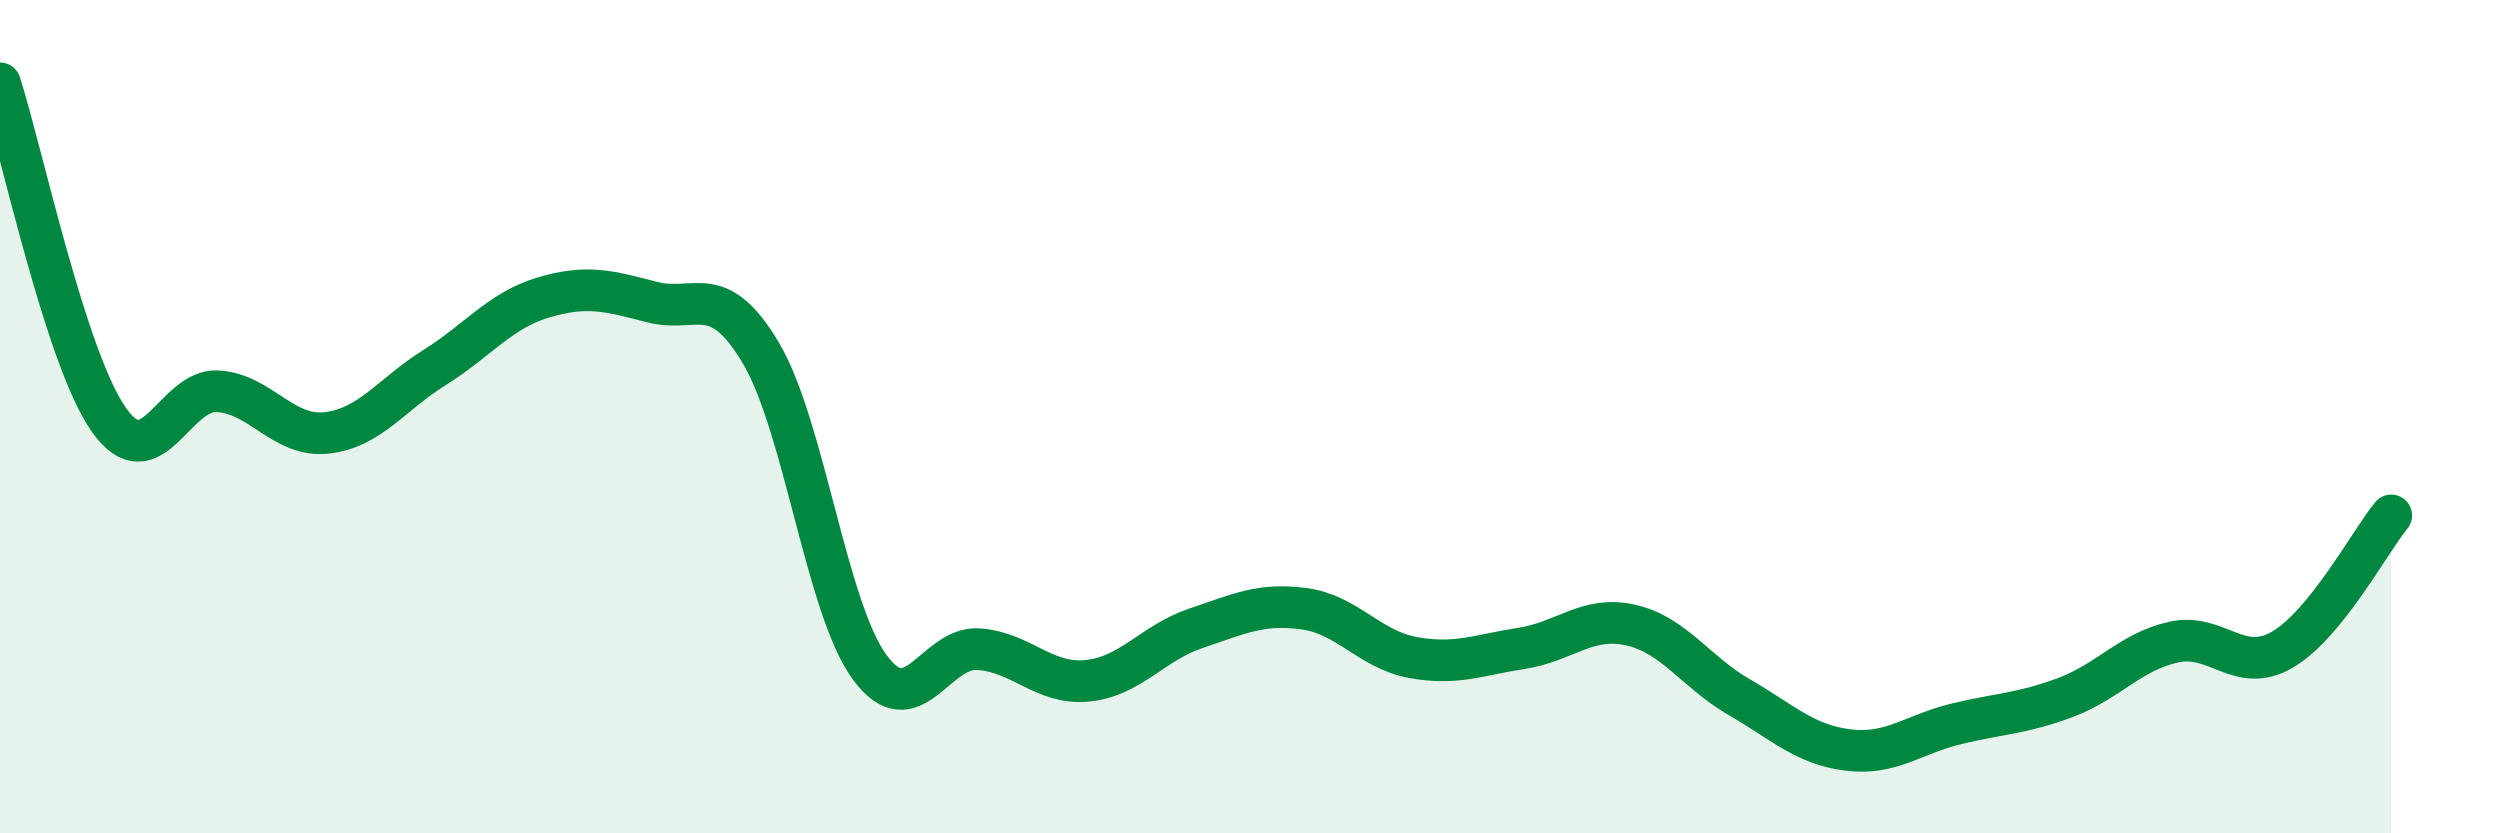
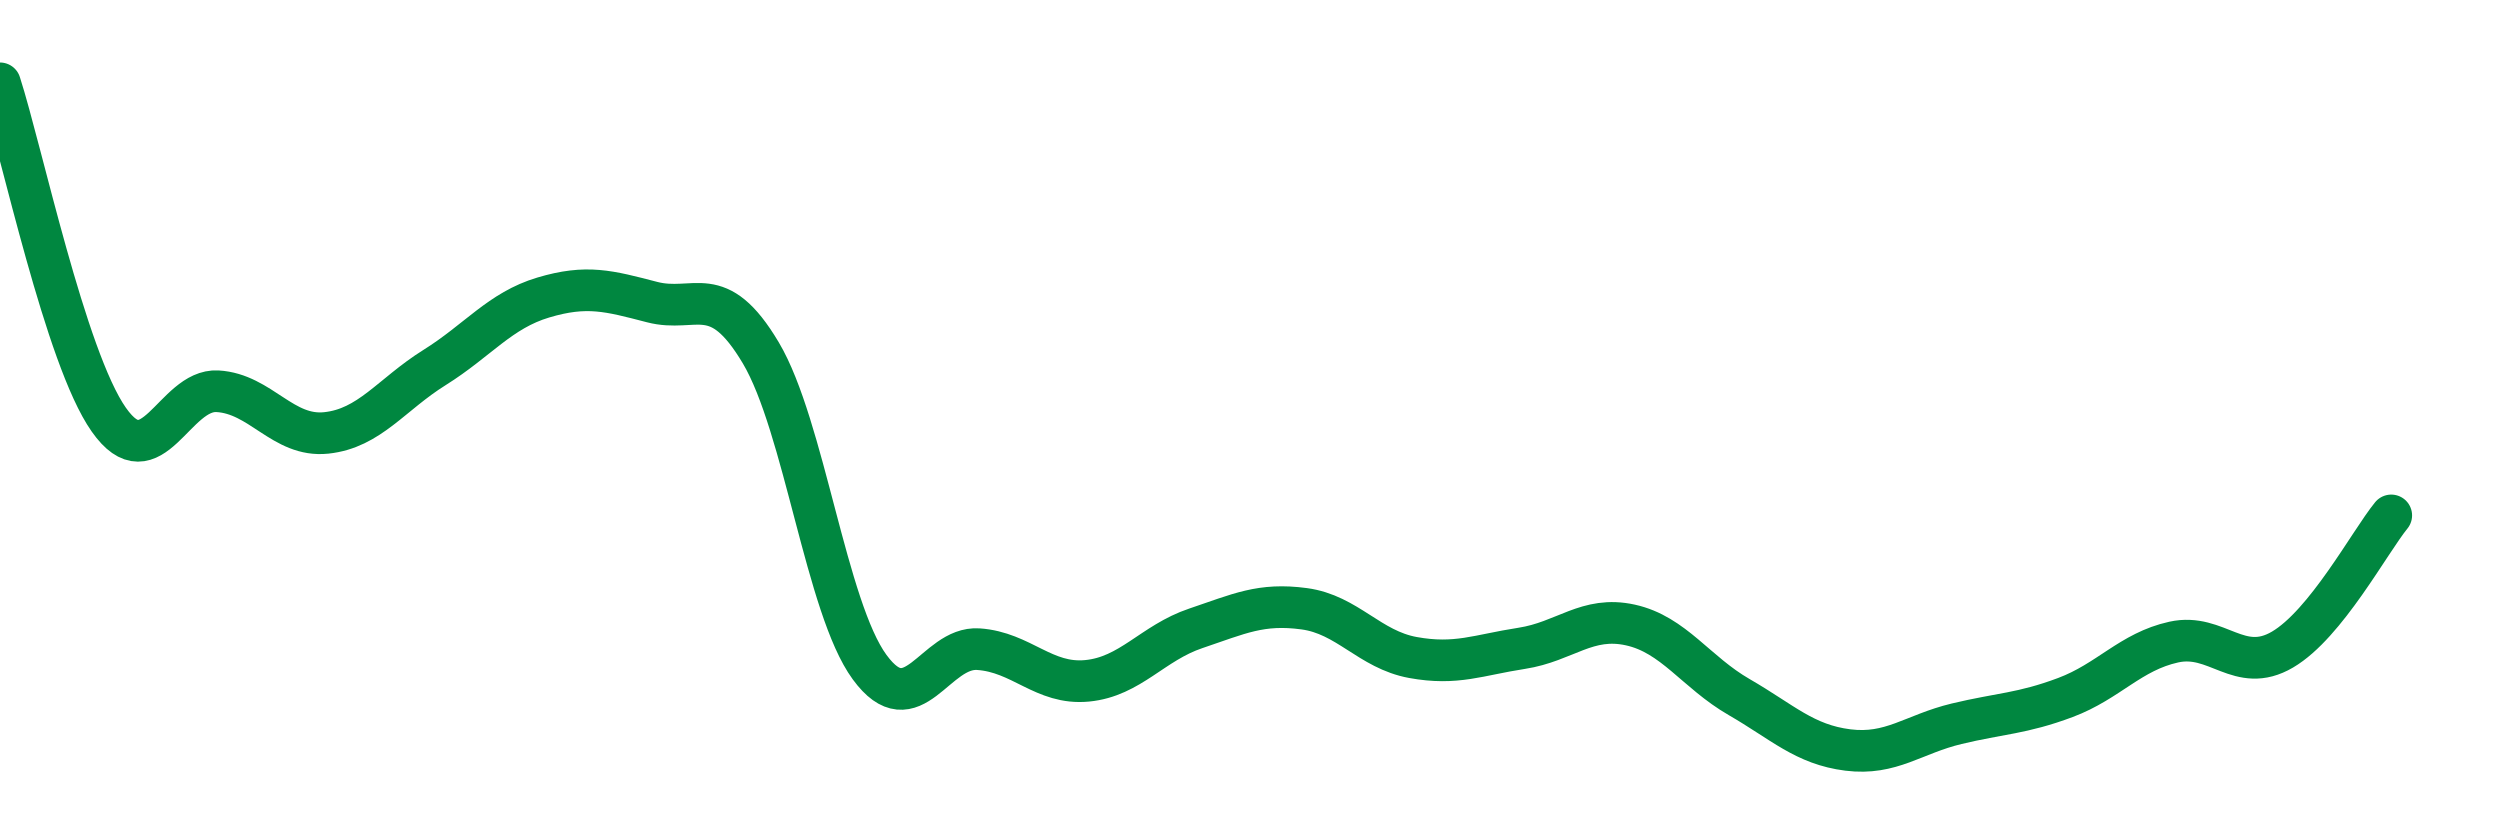
<svg xmlns="http://www.w3.org/2000/svg" width="60" height="20" viewBox="0 0 60 20">
-   <path d="M 0,2 C 0.52,3.61 1.57,8.59 2.61,10.07 C 3.65,11.55 4.18,9.33 5.22,9.39 C 6.26,9.45 6.79,10.5 7.83,10.39 C 8.87,10.28 9.39,9.47 10.43,8.82 C 11.47,8.17 12,7.45 13.04,7.14 C 14.08,6.83 14.61,6.98 15.65,7.25 C 16.69,7.52 17.22,6.72 18.26,8.47 C 19.3,10.22 19.83,14.59 20.87,16.01 C 21.91,17.43 22.44,15.51 23.48,15.58 C 24.52,15.65 25.05,16.44 26.09,16.34 C 27.13,16.24 27.66,15.43 28.7,15.08 C 29.74,14.73 30.26,14.47 31.3,14.61 C 32.34,14.75 32.87,15.59 33.91,15.78 C 34.95,15.97 35.48,15.72 36.52,15.56 C 37.56,15.4 38.09,14.77 39.13,15 C 40.17,15.23 40.7,16.13 41.74,16.73 C 42.78,17.33 43.31,17.87 44.35,18 C 45.39,18.13 45.92,17.62 46.96,17.37 C 48,17.12 48.53,17.13 49.57,16.74 C 50.61,16.35 51.13,15.64 52.17,15.41 C 53.21,15.18 53.74,16.2 54.78,15.59 C 55.82,14.98 56.87,13.01 57.39,12.37L57.39 20L0 20Z" fill="#008740" opacity="0.1" stroke-linecap="round" stroke-linejoin="round" />
  <path d="M 0,2 C 0.52,3.61 1.57,8.59 2.61,10.07 C 3.65,11.55 4.18,9.33 5.22,9.39 C 6.26,9.45 6.79,10.5 7.83,10.39 C 8.87,10.28 9.39,9.47 10.43,8.82 C 11.47,8.17 12,7.45 13.04,7.14 C 14.08,6.83 14.61,6.98 15.65,7.25 C 16.69,7.52 17.22,6.72 18.26,8.47 C 19.3,10.22 19.83,14.59 20.87,16.01 C 21.91,17.43 22.44,15.51 23.48,15.58 C 24.52,15.65 25.05,16.44 26.09,16.34 C 27.13,16.24 27.66,15.43 28.7,15.08 C 29.74,14.73 30.26,14.47 31.3,14.61 C 32.34,14.75 32.87,15.59 33.91,15.78 C 34.95,15.97 35.48,15.72 36.52,15.56 C 37.56,15.4 38.09,14.77 39.13,15 C 40.17,15.23 40.7,16.13 41.74,16.73 C 42.78,17.33 43.31,17.87 44.35,18 C 45.39,18.13 45.92,17.62 46.96,17.37 C 48,17.12 48.53,17.13 49.57,16.74 C 50.61,16.35 51.13,15.64 52.17,15.41 C 53.21,15.18 53.74,16.2 54.78,15.59 C 55.82,14.98 56.87,13.01 57.39,12.37" stroke="#008740" stroke-width="1" fill="none" stroke-linecap="round" stroke-linejoin="round" />
</svg>